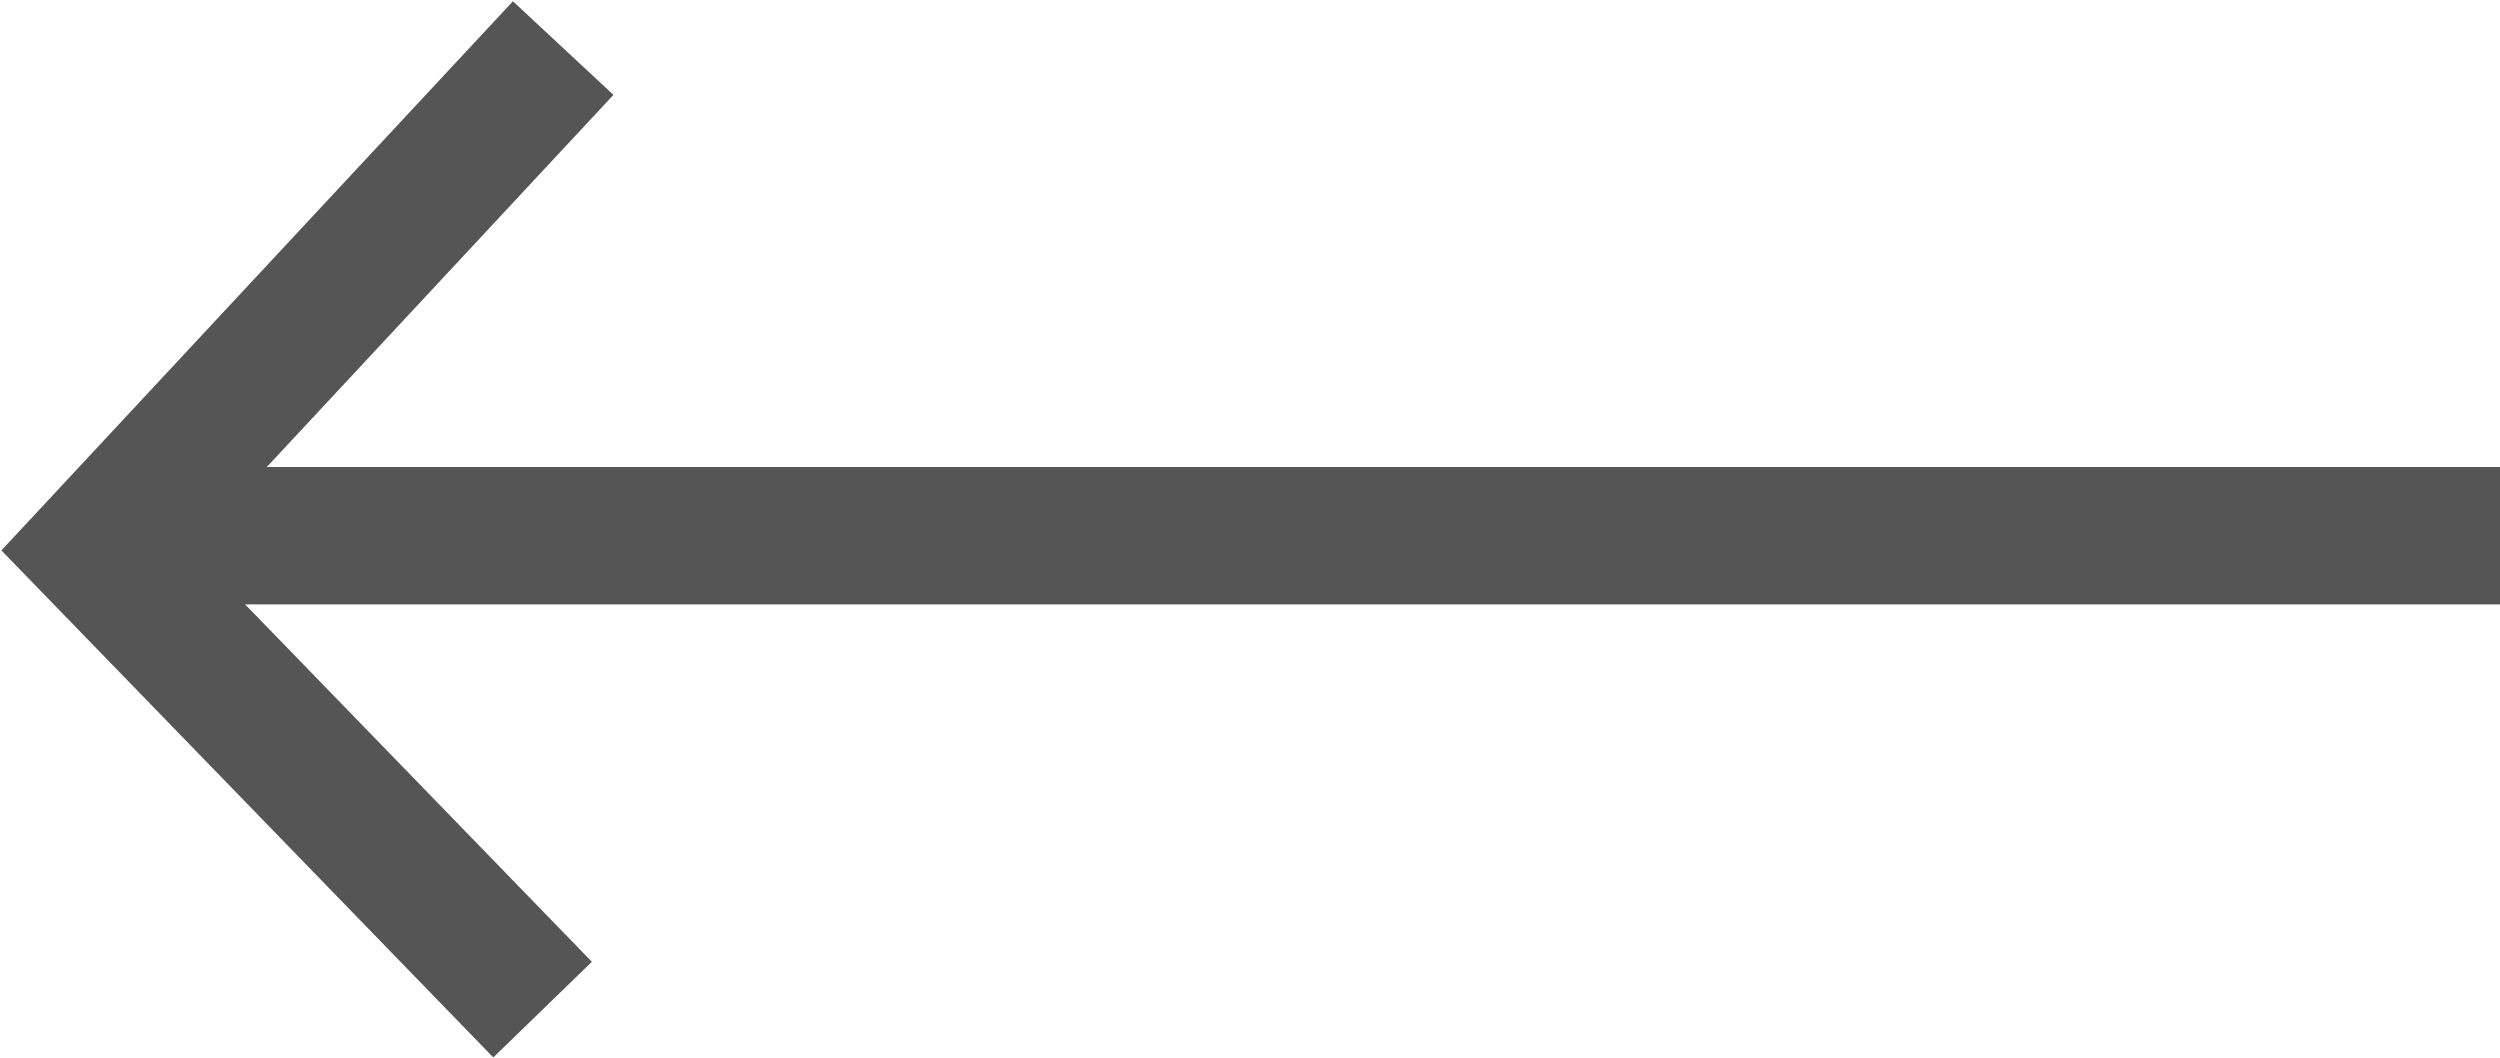
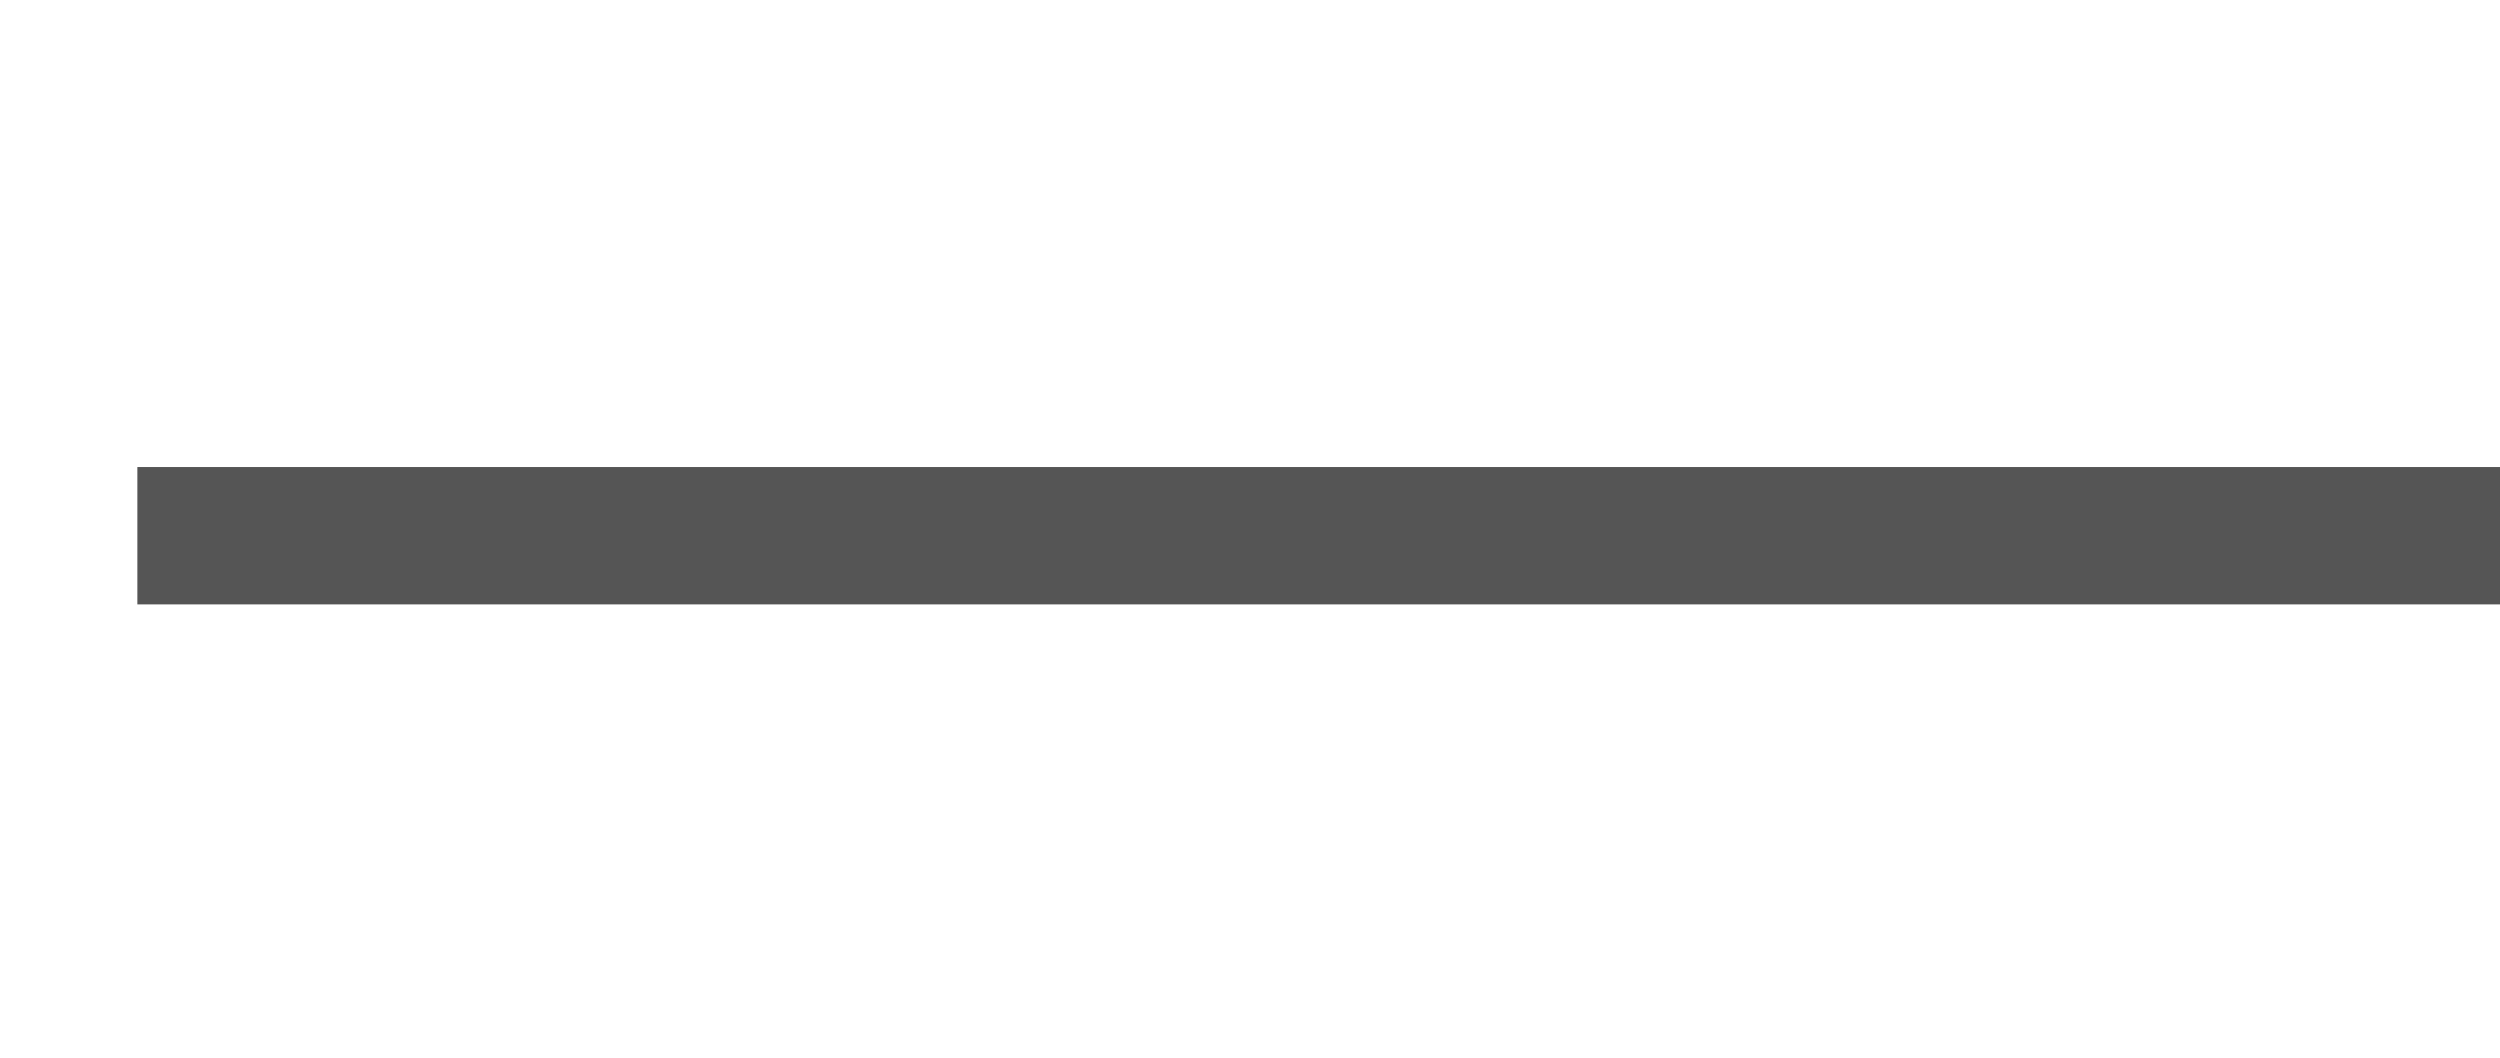
<svg xmlns="http://www.w3.org/2000/svg" version="1.1" id="Layer_1" x="0px" y="0px" width="36.4px" height="15.4px" viewBox="0 0 36.4 15.4" xml:space="preserve">
  <style type="text/css">
	.st0{fill:none;stroke:#555555;stroke-width:2;stroke-miterlimit:10;}
</style>
-   <polyline class="st0" points="8.2,0.7 1.4,8 7.9,14.7 " />
  <line class="st0" x1="36.4" y1="7.8" x2="2" y2="7.8" />
</svg>